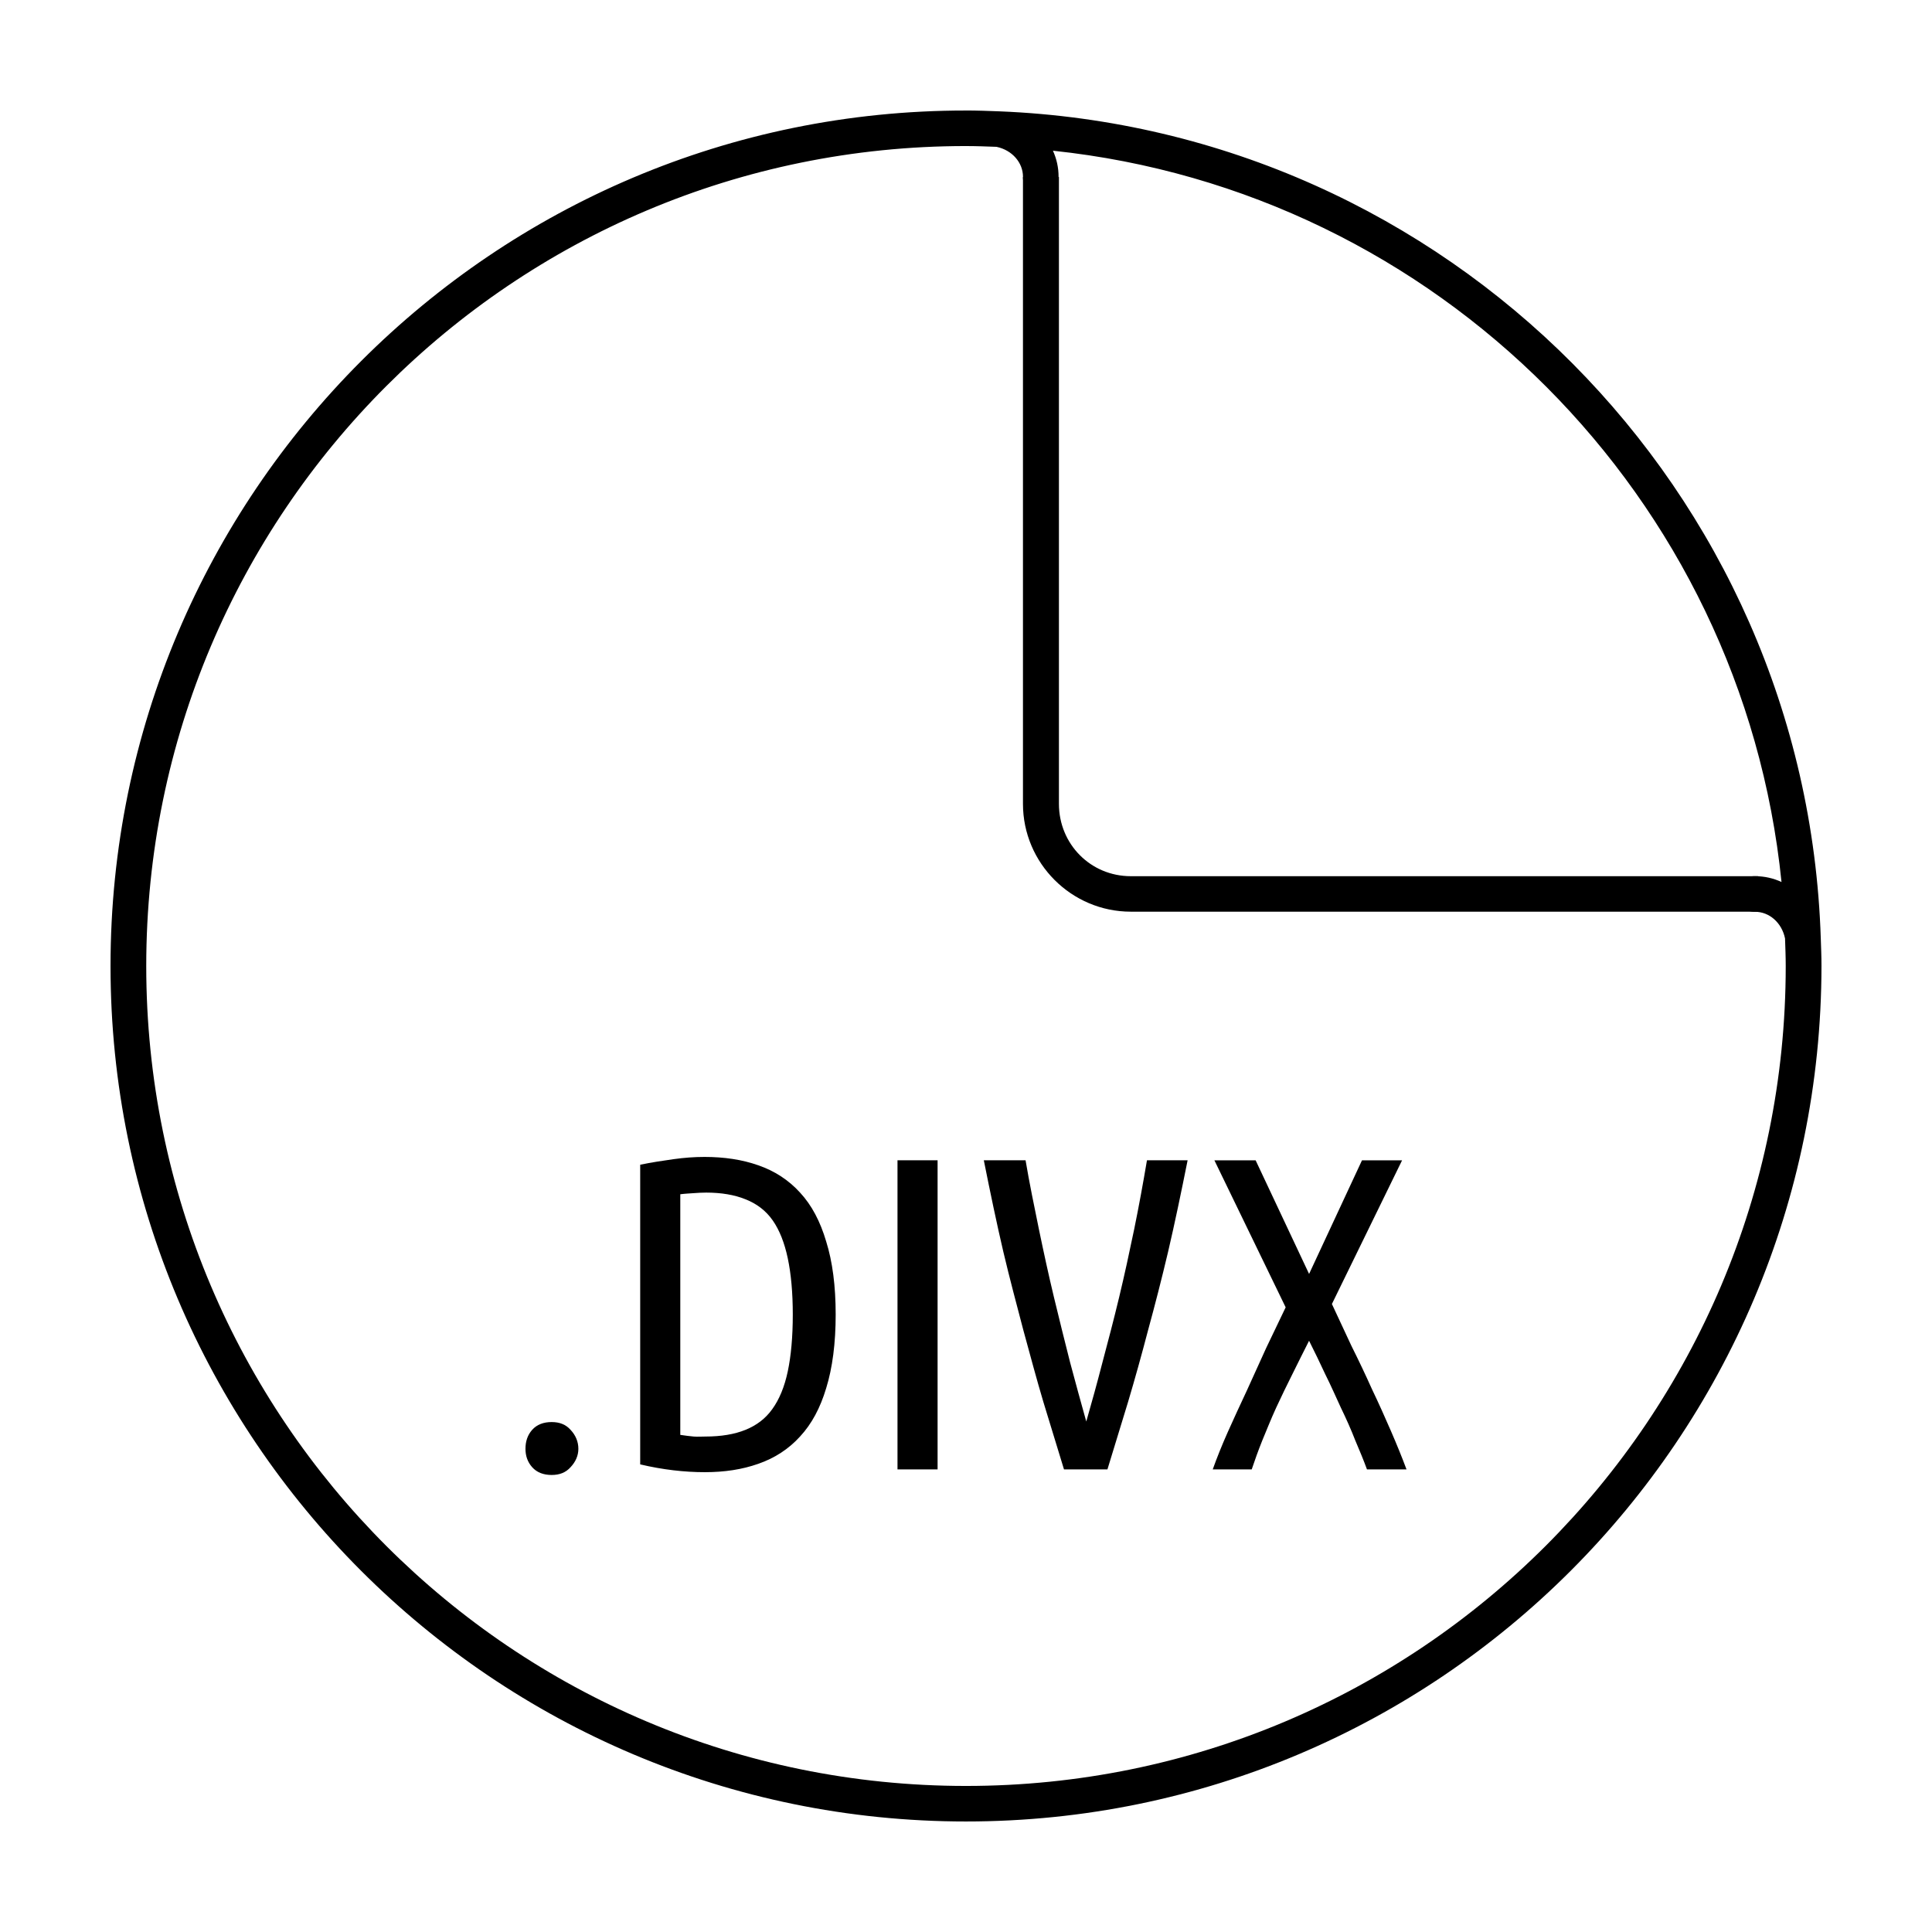
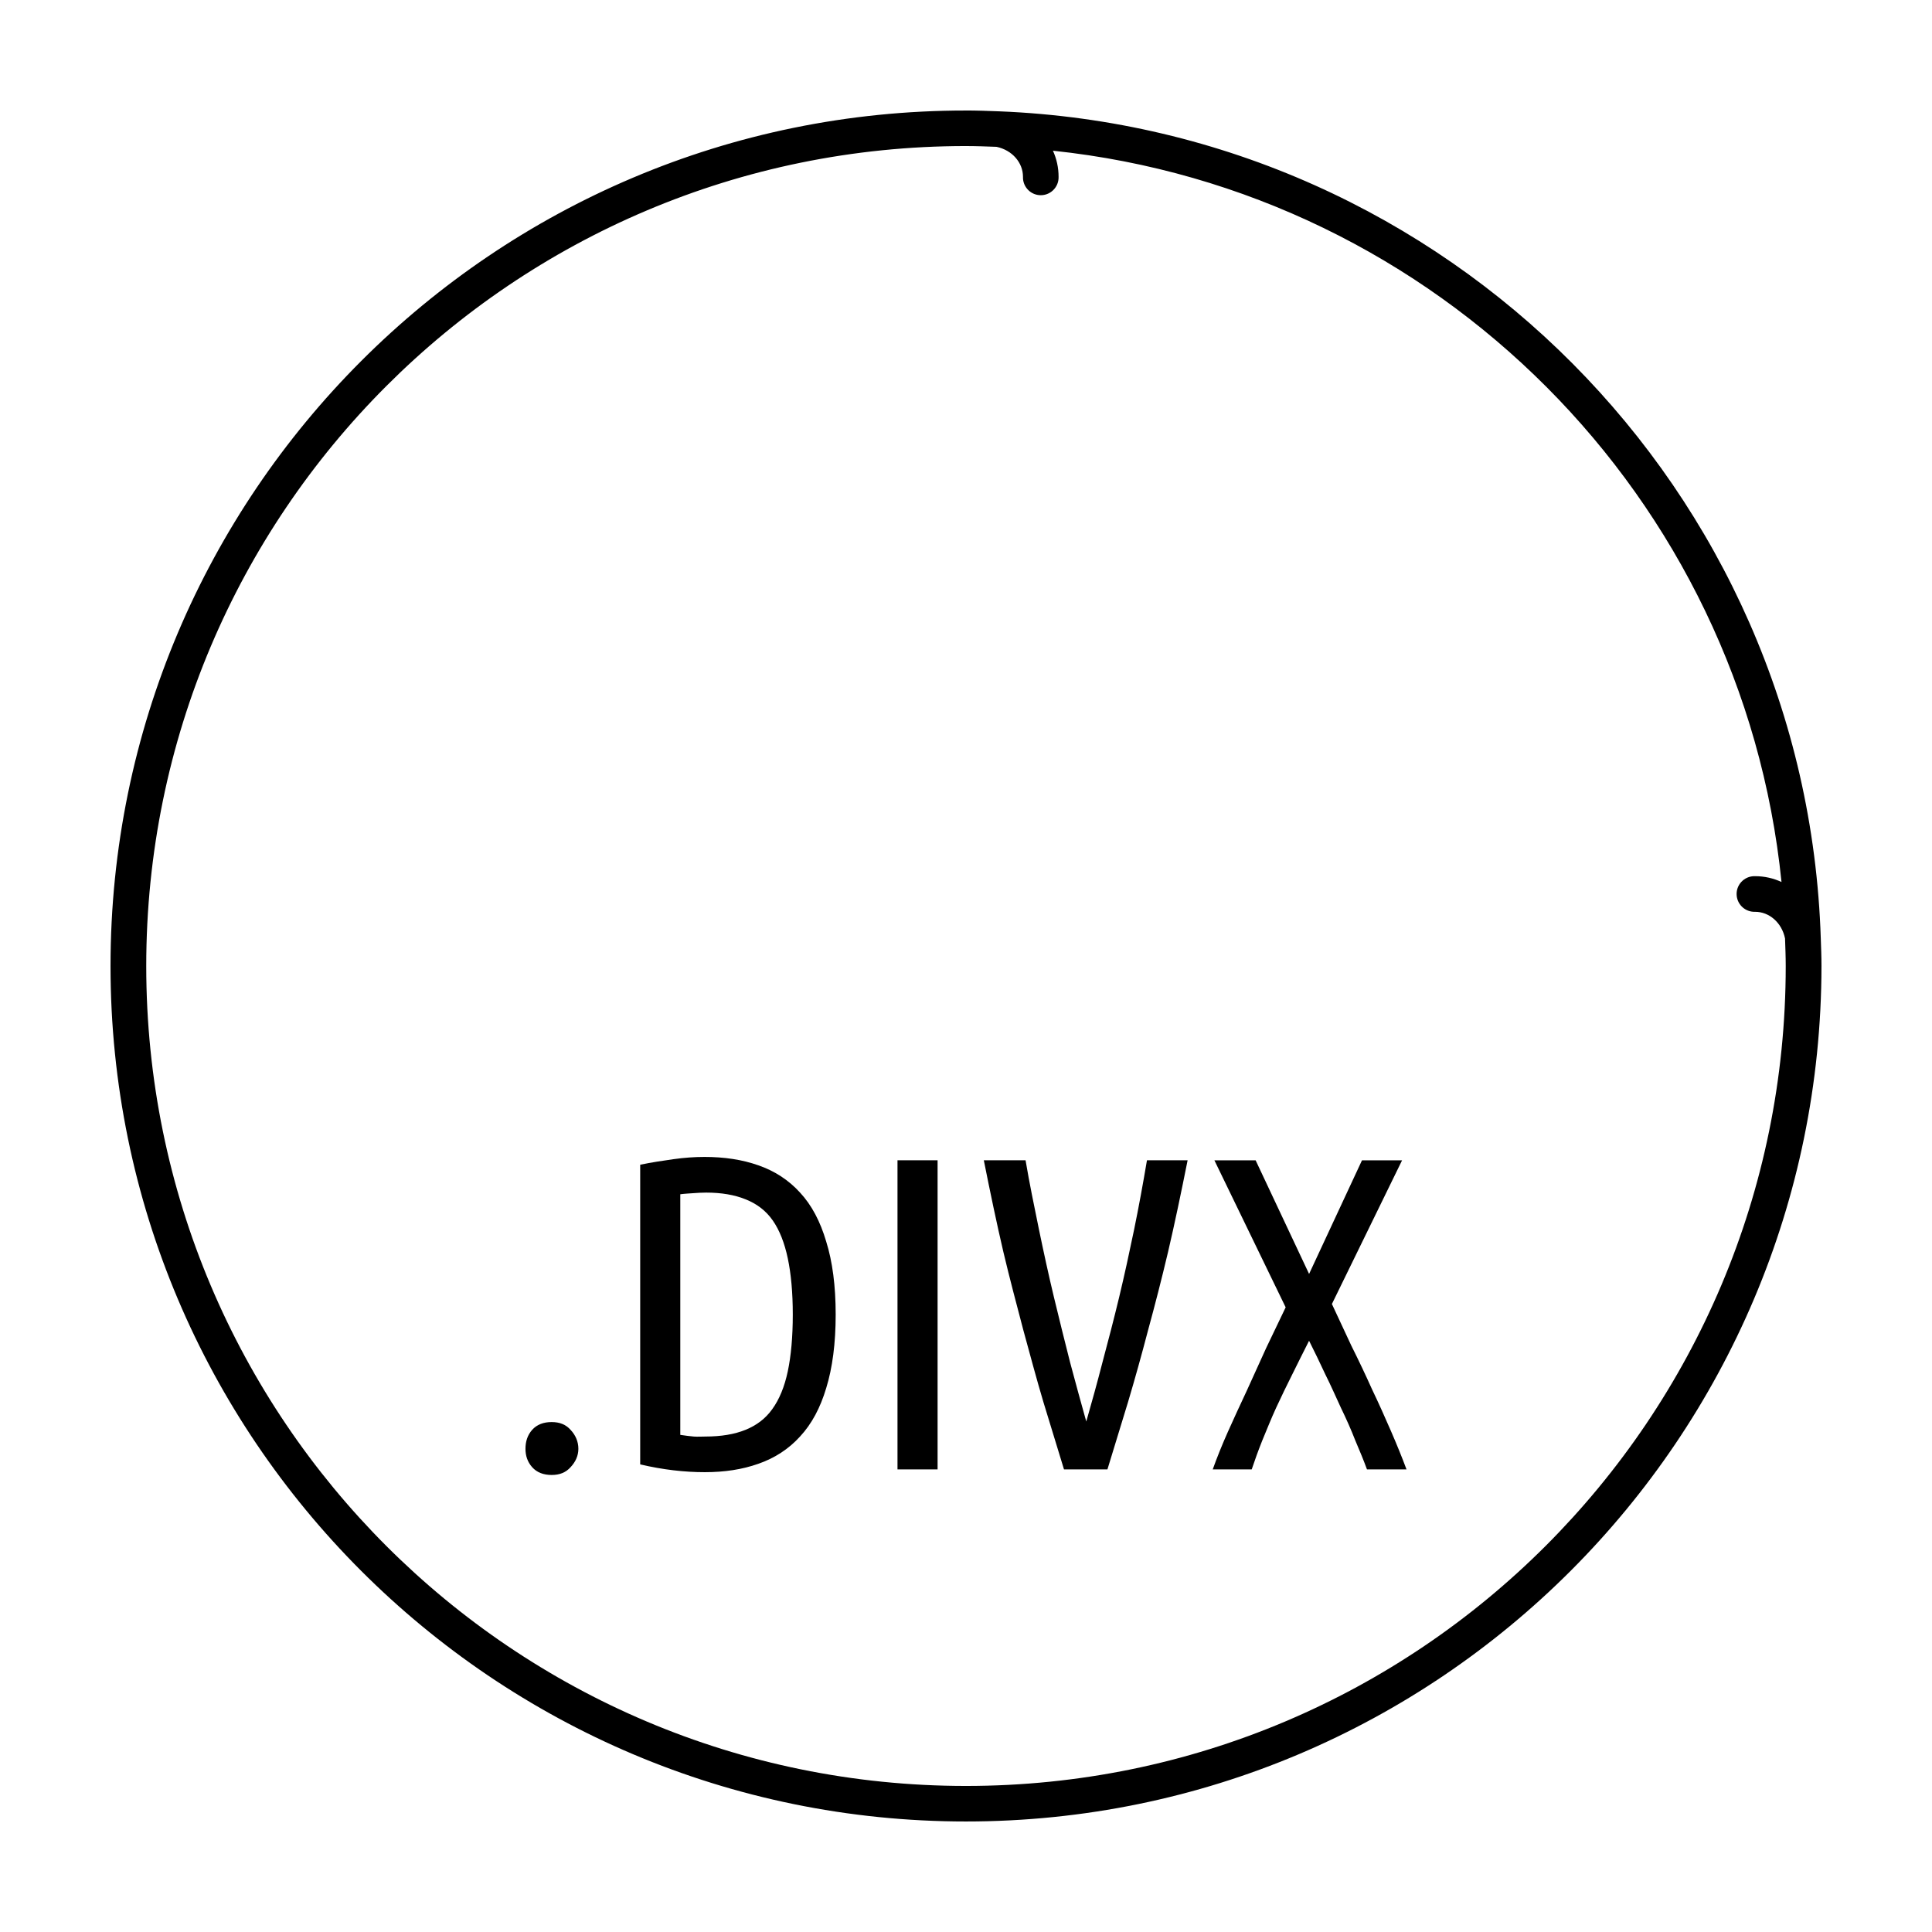
<svg xmlns="http://www.w3.org/2000/svg" width="800px" height="800px" version="1.1" viewBox="144 144 512 512">
  <defs>
    <clipPath id="b">
-       <path d="m415 190h196v196h-196z" />
-     </clipPath>
+       </clipPath>
    <clipPath id="a">
      <path d="m610 380.91c0 50.406-20.031 98.75-55.688 134.39-35.656 35.645-84.016 55.668-134.44 55.668s-98.785-20.023-134.44-55.668c-35.656-35.641-55.688-83.984-55.688-134.39s20.031-98.75 55.688-134.39c35.656-35.645 84.016-55.668 134.44-55.668s98.785 20.023 134.44 55.668c35.656 35.641 55.688 83.984 55.688 134.39z" />
    </clipPath>
  </defs>
  <path d="m330.63 450.6c-2.598 0-5.285 0.195-8.117 0.59-2.832 0.395-5.863 0.848-8.855 1.477v79.41c5.981 1.418 11.77 2.066 17.121 2.066 5.273 0 9.918-0.719 14.168-2.215 4.328-1.496 8.078-3.926 11.07-7.234 3.07-3.305 5.363-7.566 6.938-12.84 1.652-5.352 2.508-11.848 2.508-19.484 0-7.637-0.855-14.062-2.508-19.336-1.574-5.352-3.867-9.684-6.938-12.988-2.992-3.305-6.738-5.738-11.07-7.234-4.25-1.496-8.965-2.215-14.316-2.215zm51.215 0.887v81.922h10.625v-81.922zm22.875 0c1.73 8.66 3.434 16.809 5.164 24.207 1.73 7.32 3.582 14.199 5.312 20.812 1.809 6.613 3.504 12.98 5.312 19.039 1.809 5.984 3.648 11.957 5.461 17.859h11.512c1.809-5.906 3.648-11.879 5.461-17.859 1.809-6.062 3.582-12.43 5.312-19.039 1.809-6.613 3.582-13.492 5.312-20.812 1.73-7.398 3.434-15.547 5.164-24.207h-10.773c-1.023 6.062-2.137 12.164-3.394 18.305-1.258 6.062-2.566 12.105-3.984 18.008-1.418 5.902-2.934 11.68-4.426 17.27-1.418 5.512-2.863 10.688-4.281 15.645-1.418-4.961-2.785-10.137-4.281-15.645-1.418-5.59-2.863-11.367-4.281-17.27-1.418-5.902-2.727-11.945-3.984-18.008-1.258-6.141-2.519-12.242-3.543-18.305h-11.07zm61.102 0 18.891 38.969c-1.652 3.465-3.356 6.996-5.164 10.777l-5.164 11.367c-1.73 3.699-3.445 7.379-5.019 10.922-1.574 3.543-2.883 6.82-3.984 9.891h10.332c0.789-2.363 1.703-4.922 2.805-7.676 1.18-2.836 2.352-5.797 3.691-8.711 1.34-2.914 2.785-5.863 4.281-8.855 1.496-3.07 3.012-6.023 4.426-8.855 1.418 2.832 2.863 5.785 4.281 8.855 1.496 2.992 2.793 5.945 4.133 8.855 1.418 2.914 2.734 5.875 3.836 8.711 1.18 2.754 2.234 5.312 3.098 7.676h10.48c-1.18-3.148-2.559-6.562-4.133-10.184-1.574-3.621-3.207-7.293-5.019-11.07-1.73-3.856-3.57-7.734-5.461-11.512-1.809-3.859-3.512-7.527-5.164-11.07l18.598-38.082h-10.625l-14.02 30.113-14.168-30.113h-10.922zm-134.75 8.562c4.094 0 7.566 0.59 10.48 1.77 2.992 1.18 5.422 3.012 7.231 5.609 1.809 2.598 3.117 5.945 3.984 10.035 0.867 4.094 1.328 9.082 1.328 14.91 0 5.902-0.461 10.961-1.328 15.055-0.867 4.094-2.242 7.438-4.133 10.039-1.809 2.519-4.172 4.281-7.086 5.461-2.914 1.18-6.453 1.77-10.625 1.77-1.023 0-1.996 0.082-3.098 0s-2.363-0.281-3.543-0.441v-63.766c1.18-0.156 2.441-0.215 3.543-0.293 1.102-0.082 2.144-0.145 3.246-0.145zm-40.883 60.812c-2.125 0-3.906 0.648-5.164 2.066-1.258 1.418-1.77 3.129-1.77 5.019 0 1.812 0.512 3.453 1.77 4.871 1.258 1.418 3.039 2.066 5.164 2.066s3.758-0.648 5.019-2.066c1.34-1.418 2.066-3.062 2.066-4.871 0-1.891-0.727-3.602-2.066-5.019-1.258-1.418-2.894-2.066-5.019-2.066z" />
  <path d="m399.99 173.29c-125.16-0.074-226.7 101.57-226.7 226.71s101.54 226.71 226.7 226.71c125.16 0 226.62-101.57 226.72-226.71 0.004-2.574-0.105-4.844-0.184-7.297-3.801-118.83-99.082-214.44-217.73-219.2-2.953-0.117-5.922-0.219-8.809-0.223zm0 9.418c2.719 0 5.406 0.105 8.098 0.203 4.168 0.879 7.016 4.203 7.012 7.941-0.082 2.465 1.746 4.578 4.195 4.852 2.852 0.312 5.324-1.965 5.238-4.836 0.004-2.473-0.535-4.812-1.496-6.93 101.86 10.738 182.72 91.781 193.08 193.8-2.148-0.992-4.519-1.547-7.039-1.539-2.863-0.082-5.144 2.383-4.832 5.231 0.27 2.453 2.383 4.289 4.852 4.207 3.758-0.012 7.09 2.859 7.953 7.059 0.082 2.43 0.184 4.856 0.184 7.309 0 120.07-97.23 217.29-217.25 217.29s-217.23-97.211-217.23-217.29c0-120.07 97.211-217.3 217.23-217.3z" />
  <g clip-path="url(#b)">
    <g clip-path="url(#a)">
-       <path d="m443.69 153.6c-15.746 0-28.594 12.844-28.594 28.582v174.84c0 15.742 12.848 28.582 28.594 28.582h184.93c15.746 0 28.594-12.844 28.594-28.582v-174.84c0-15.742-12.848-28.582-28.594-28.582zm0 9.402h184.93c10.676 0 19.062 8.508 19.062 19.18v174.84c0 10.672-8.387 19.18-19.062 19.18h-184.93c-10.676 0-19.062-8.508-19.062-19.18v-174.84c0-10.672 8.387-19.18 19.062-19.18z" />
-     </g>
+       </g>
  </g>
</svg>